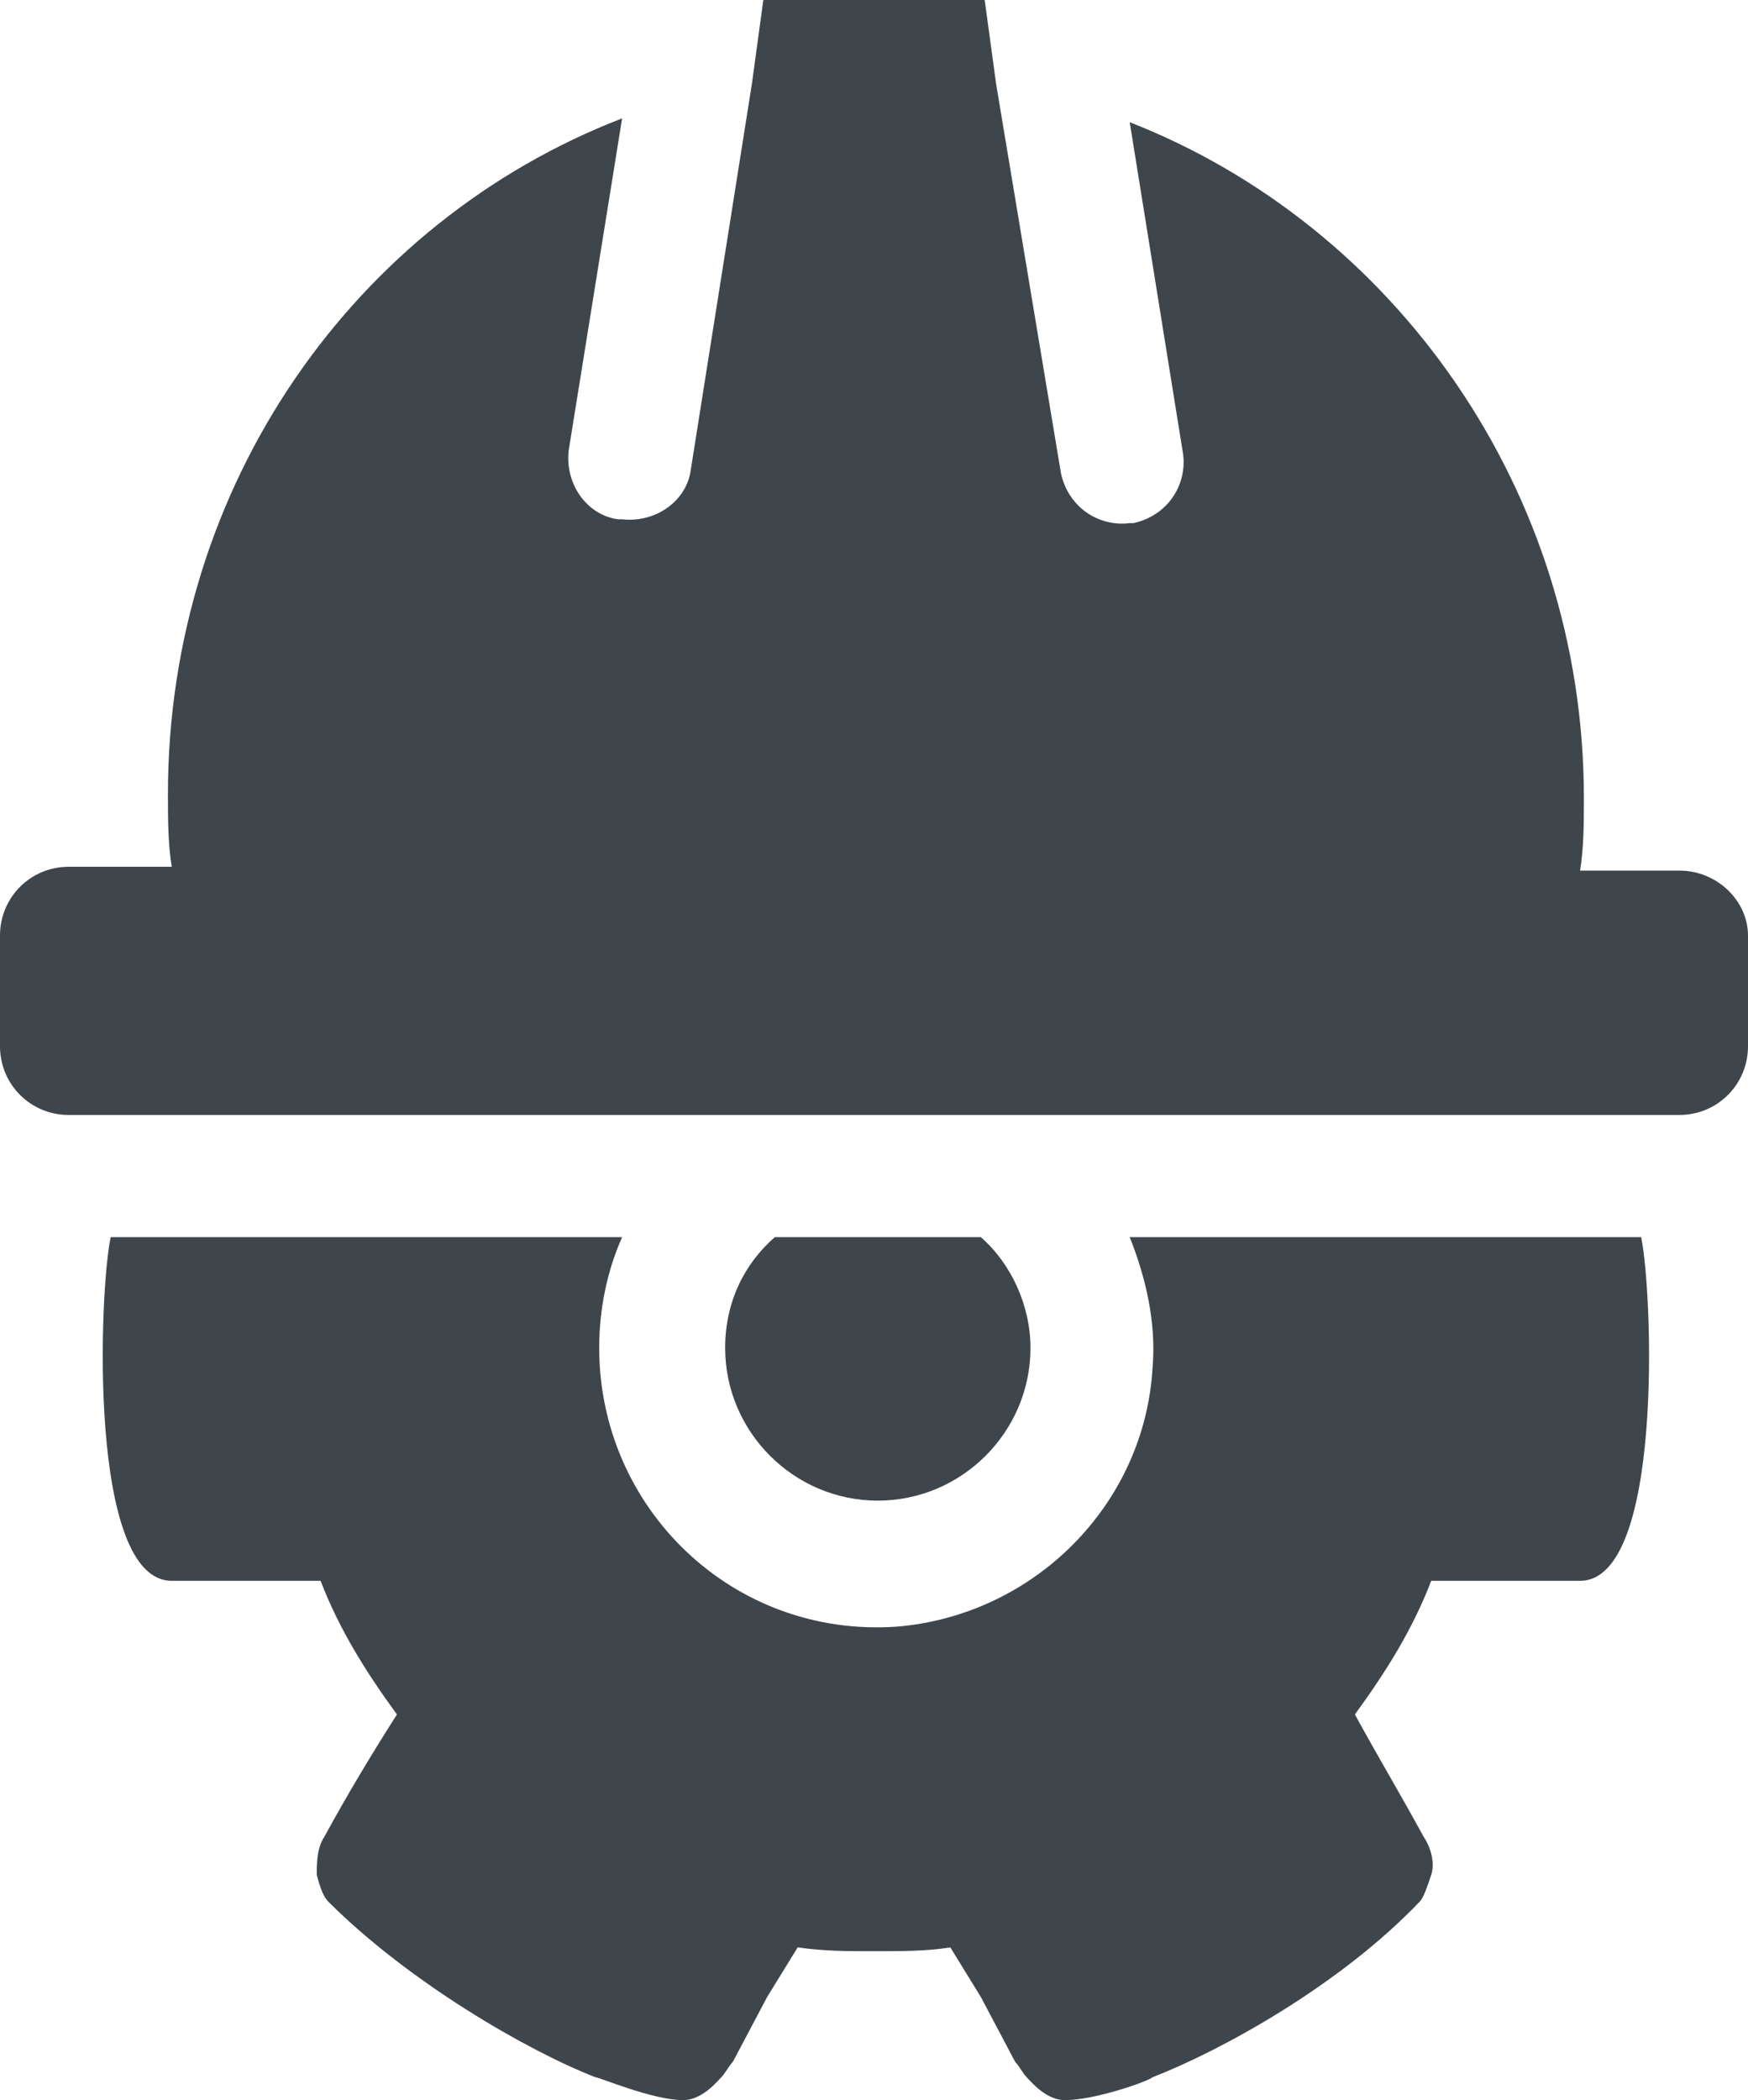
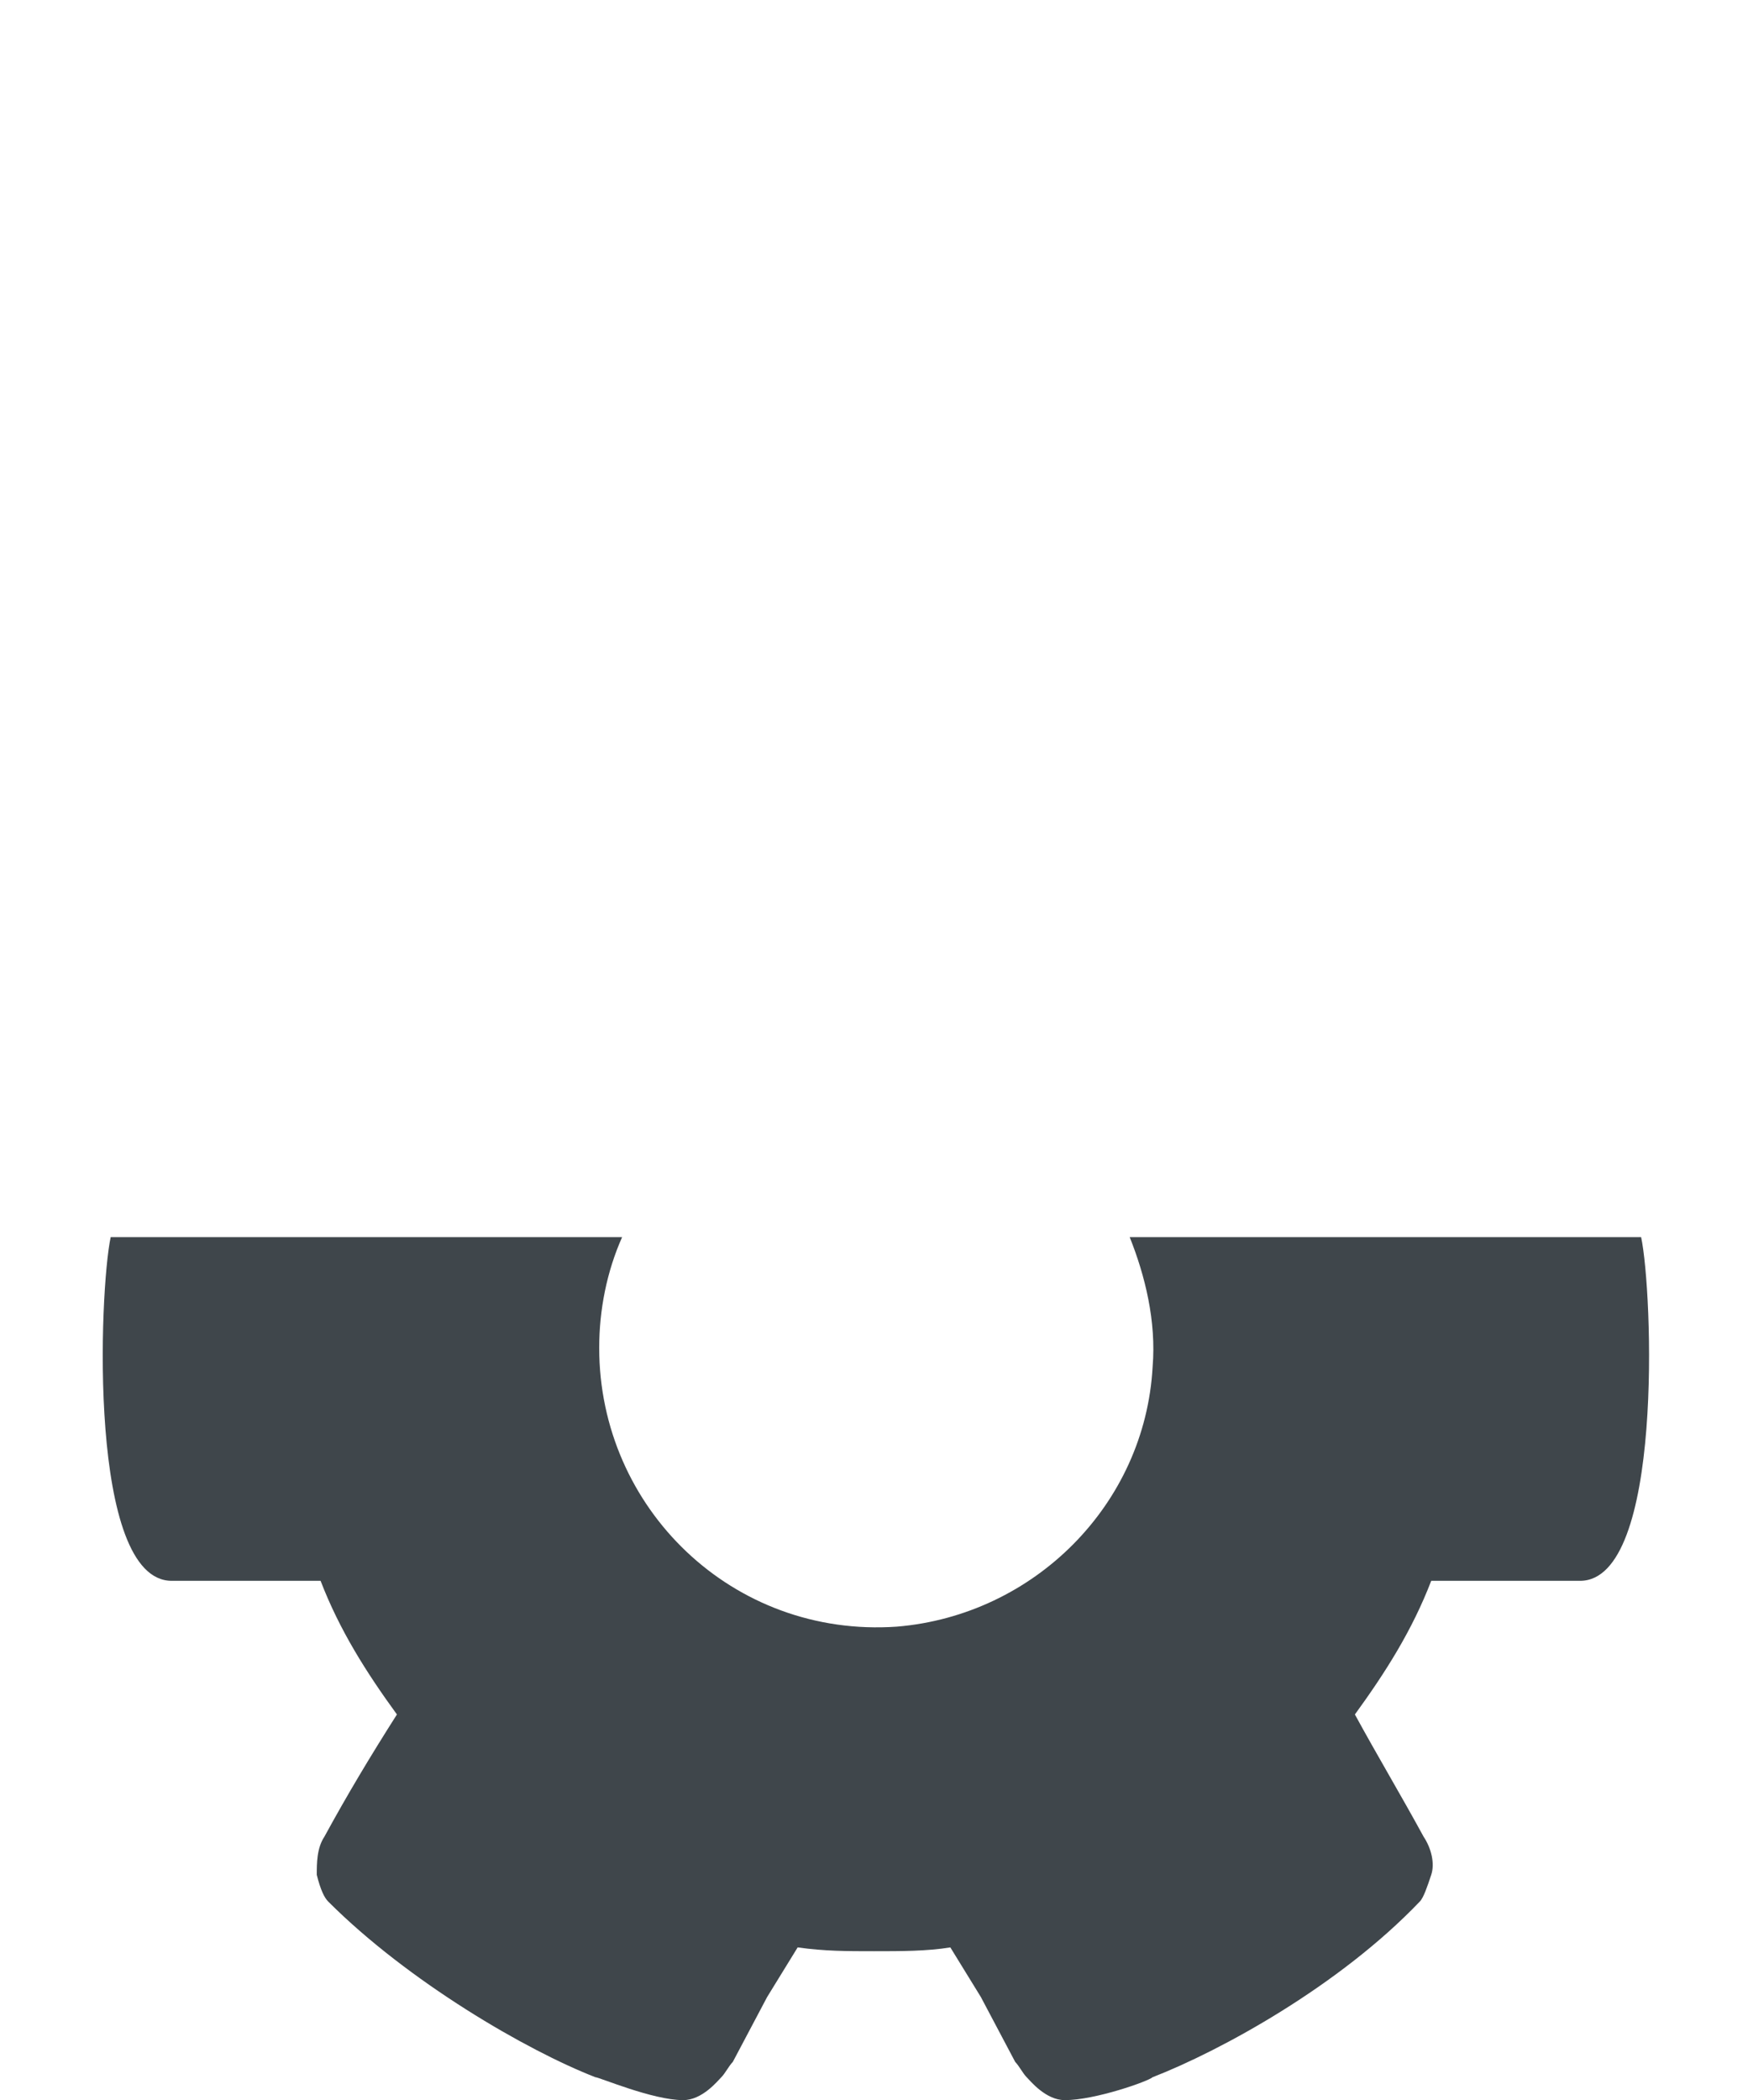
<svg xmlns="http://www.w3.org/2000/svg" version="1.1" id="Livello_1" x="0px" y="0px" viewBox="0 0 45.8 55" style="enable-background:new 0 0 45.8 55;" xml:space="preserve">
  <style type="text/css">
	.st0{fill:#F15A24;}
	.st1{fill:#3F464B;}
</style>
  <title>logo-sm</title>
-   <path class="st0" d="M6.7,31.5" />
-   <path class="st1" d="M-407.8,23.7" />
  <g>
-     <path class="st1" d="M25.7,32.4c0.8,0.7,1.3,1.8,1.3,2.9c0,2.2-1.8,4-4,4s-4-1.8-4-4c0-1.2,0.5-2.2,1.3-2.9L25.7,32.4z" />
    <path class="st1" d="M43,32.4c-1.5,0-3,0-4.5,0c0,0,0,0,0,0l-8.9,0c0.4,1,0.7,2.2,0.6,3.4c-0.2,3.6-3.1,6.5-6.7,6.8   c-4.3,0.3-7.8-3.1-7.8-7.3c0-1,0.2-2,0.6-2.9l-8.9,0c-1.5,0-3,0-4.5,0c-0.3,1.4-0.6,9,1.6,9c1.3,0,2.6,0,3.9,0   c0.5,1.3,1.2,2.4,2,3.5C9.7,46,9.1,47,8.5,48.1c-0.2,0.3-0.2,0.7-0.2,1l0,0c0.1,0.4,0.2,0.6,0.3,0.7c2.1,2.1,5.2,3.9,7,4.6   c0.1,0,1.5,0.6,2.3,0.6c0.5,0,0.9-0.5,1-0.6c0.1-0.1,0.2-0.3,0.3-0.4l0.9-1.7l0.8-1.3c0.7,0.1,1.3,0.1,2,0.1c0.7,0,1.4,0,2-0.1   l0.8,1.3l0.9,1.7c0.1,0.1,0.2,0.3,0.3,0.4c0.1,0.1,0.5,0.6,1,0.6c0.8,0,2.2-0.5,2.3-0.6c1.8-0.7,4.9-2.4,7-4.6   c0.1-0.1,0.2-0.4,0.3-0.7l0,0c0.1-0.3,0-0.7-0.2-1c-0.6-1.1-1.2-2.1-1.8-3.2c0.8-1.1,1.5-2.2,2-3.5c1.3,0,2.6,0,3.9,0   C43.6,41.4,43.3,33.8,43,32.4z" />
-     <path class="st1" d="M44,22.8h-2.6c0.1-0.6,0.1-1.3,0.1-1.9c0-8.1-5-15-11.9-17.7l1.4,8.7c0.1,0.8-0.4,1.6-1.3,1.8l-0.1,0   c-0.8,0.1-1.6-0.4-1.8-1.3L26.1,2.2c0,0-0.3-2.2-0.3-2.2H20c0,0-0.3,2.2-0.3,2.2l-1.6,10.1c-0.1,0.8-0.9,1.4-1.8,1.3l-0.1,0   c-0.8-0.1-1.4-0.9-1.3-1.8l1.4-8.7c-7,2.7-11.9,9.6-11.9,17.7c0,0.6,0,1.3,0.1,1.9H1.8c-1,0-1.8,0.8-1.8,1.8v2.9   c0,1,0.8,1.8,1.8,1.8H44c1,0,1.8-0.8,1.8-1.8v-2.9C45.8,23.6,45,22.8,44,22.8z" />
  </g>
</svg>